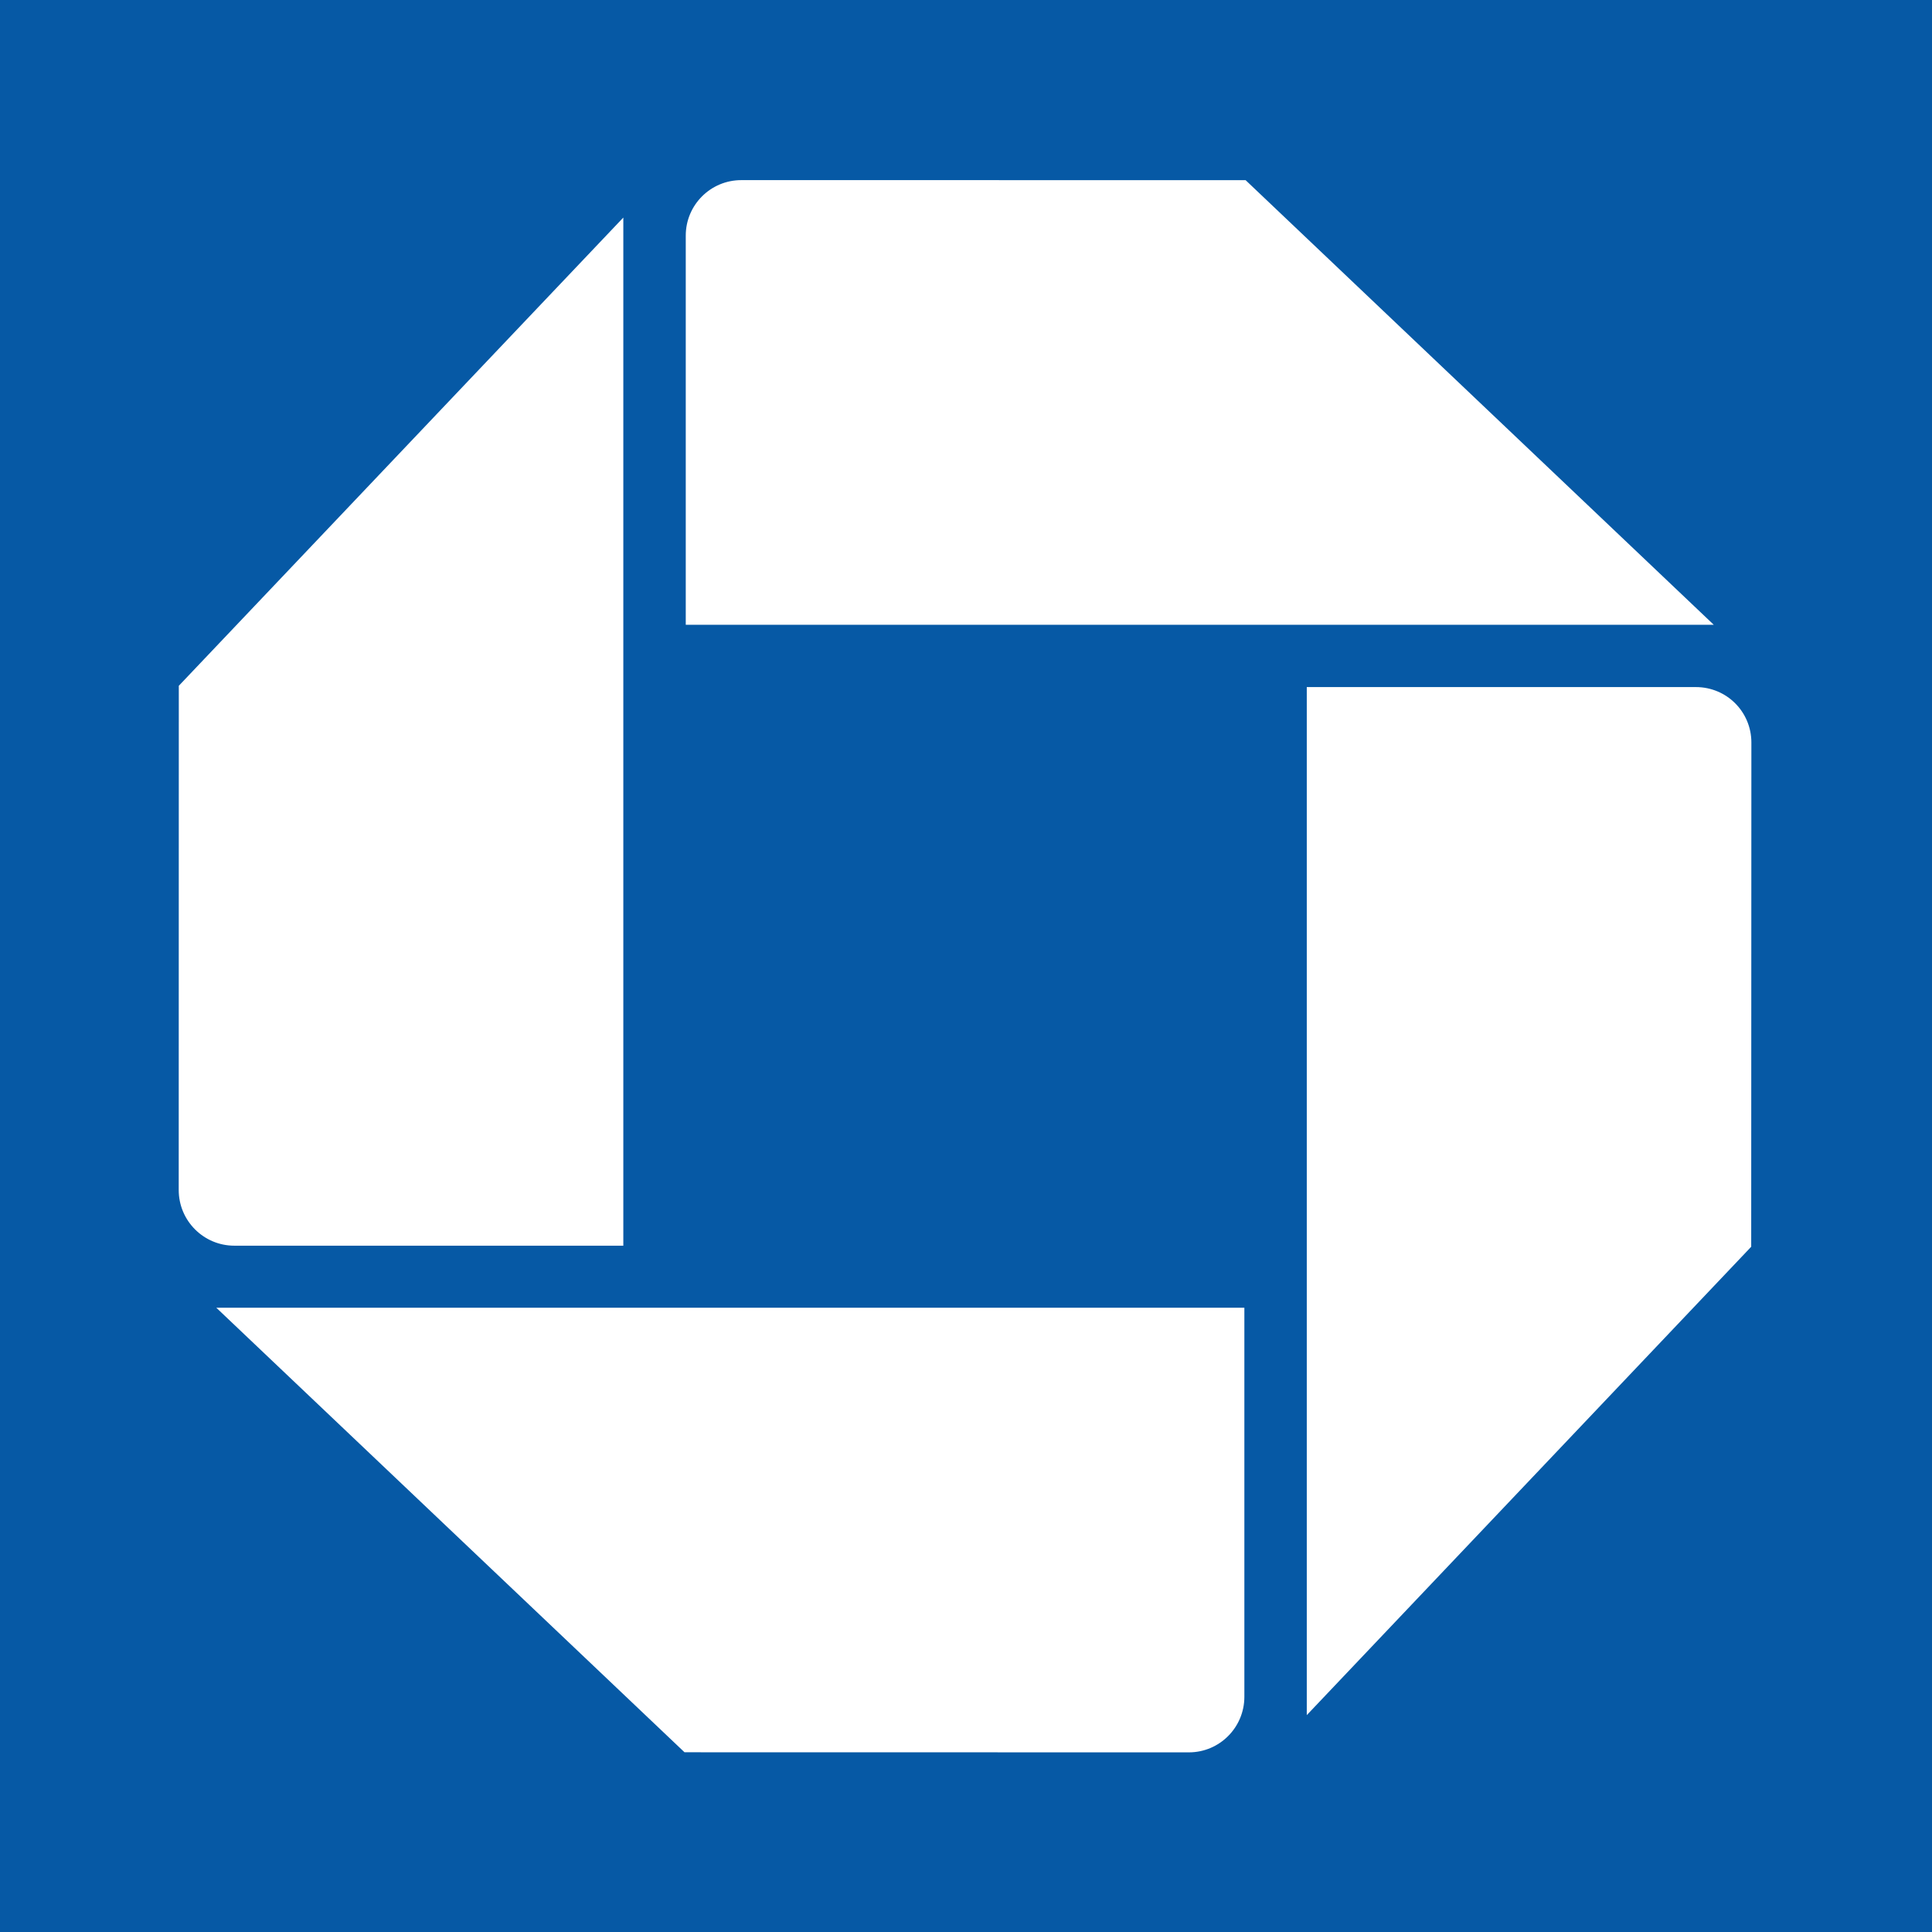
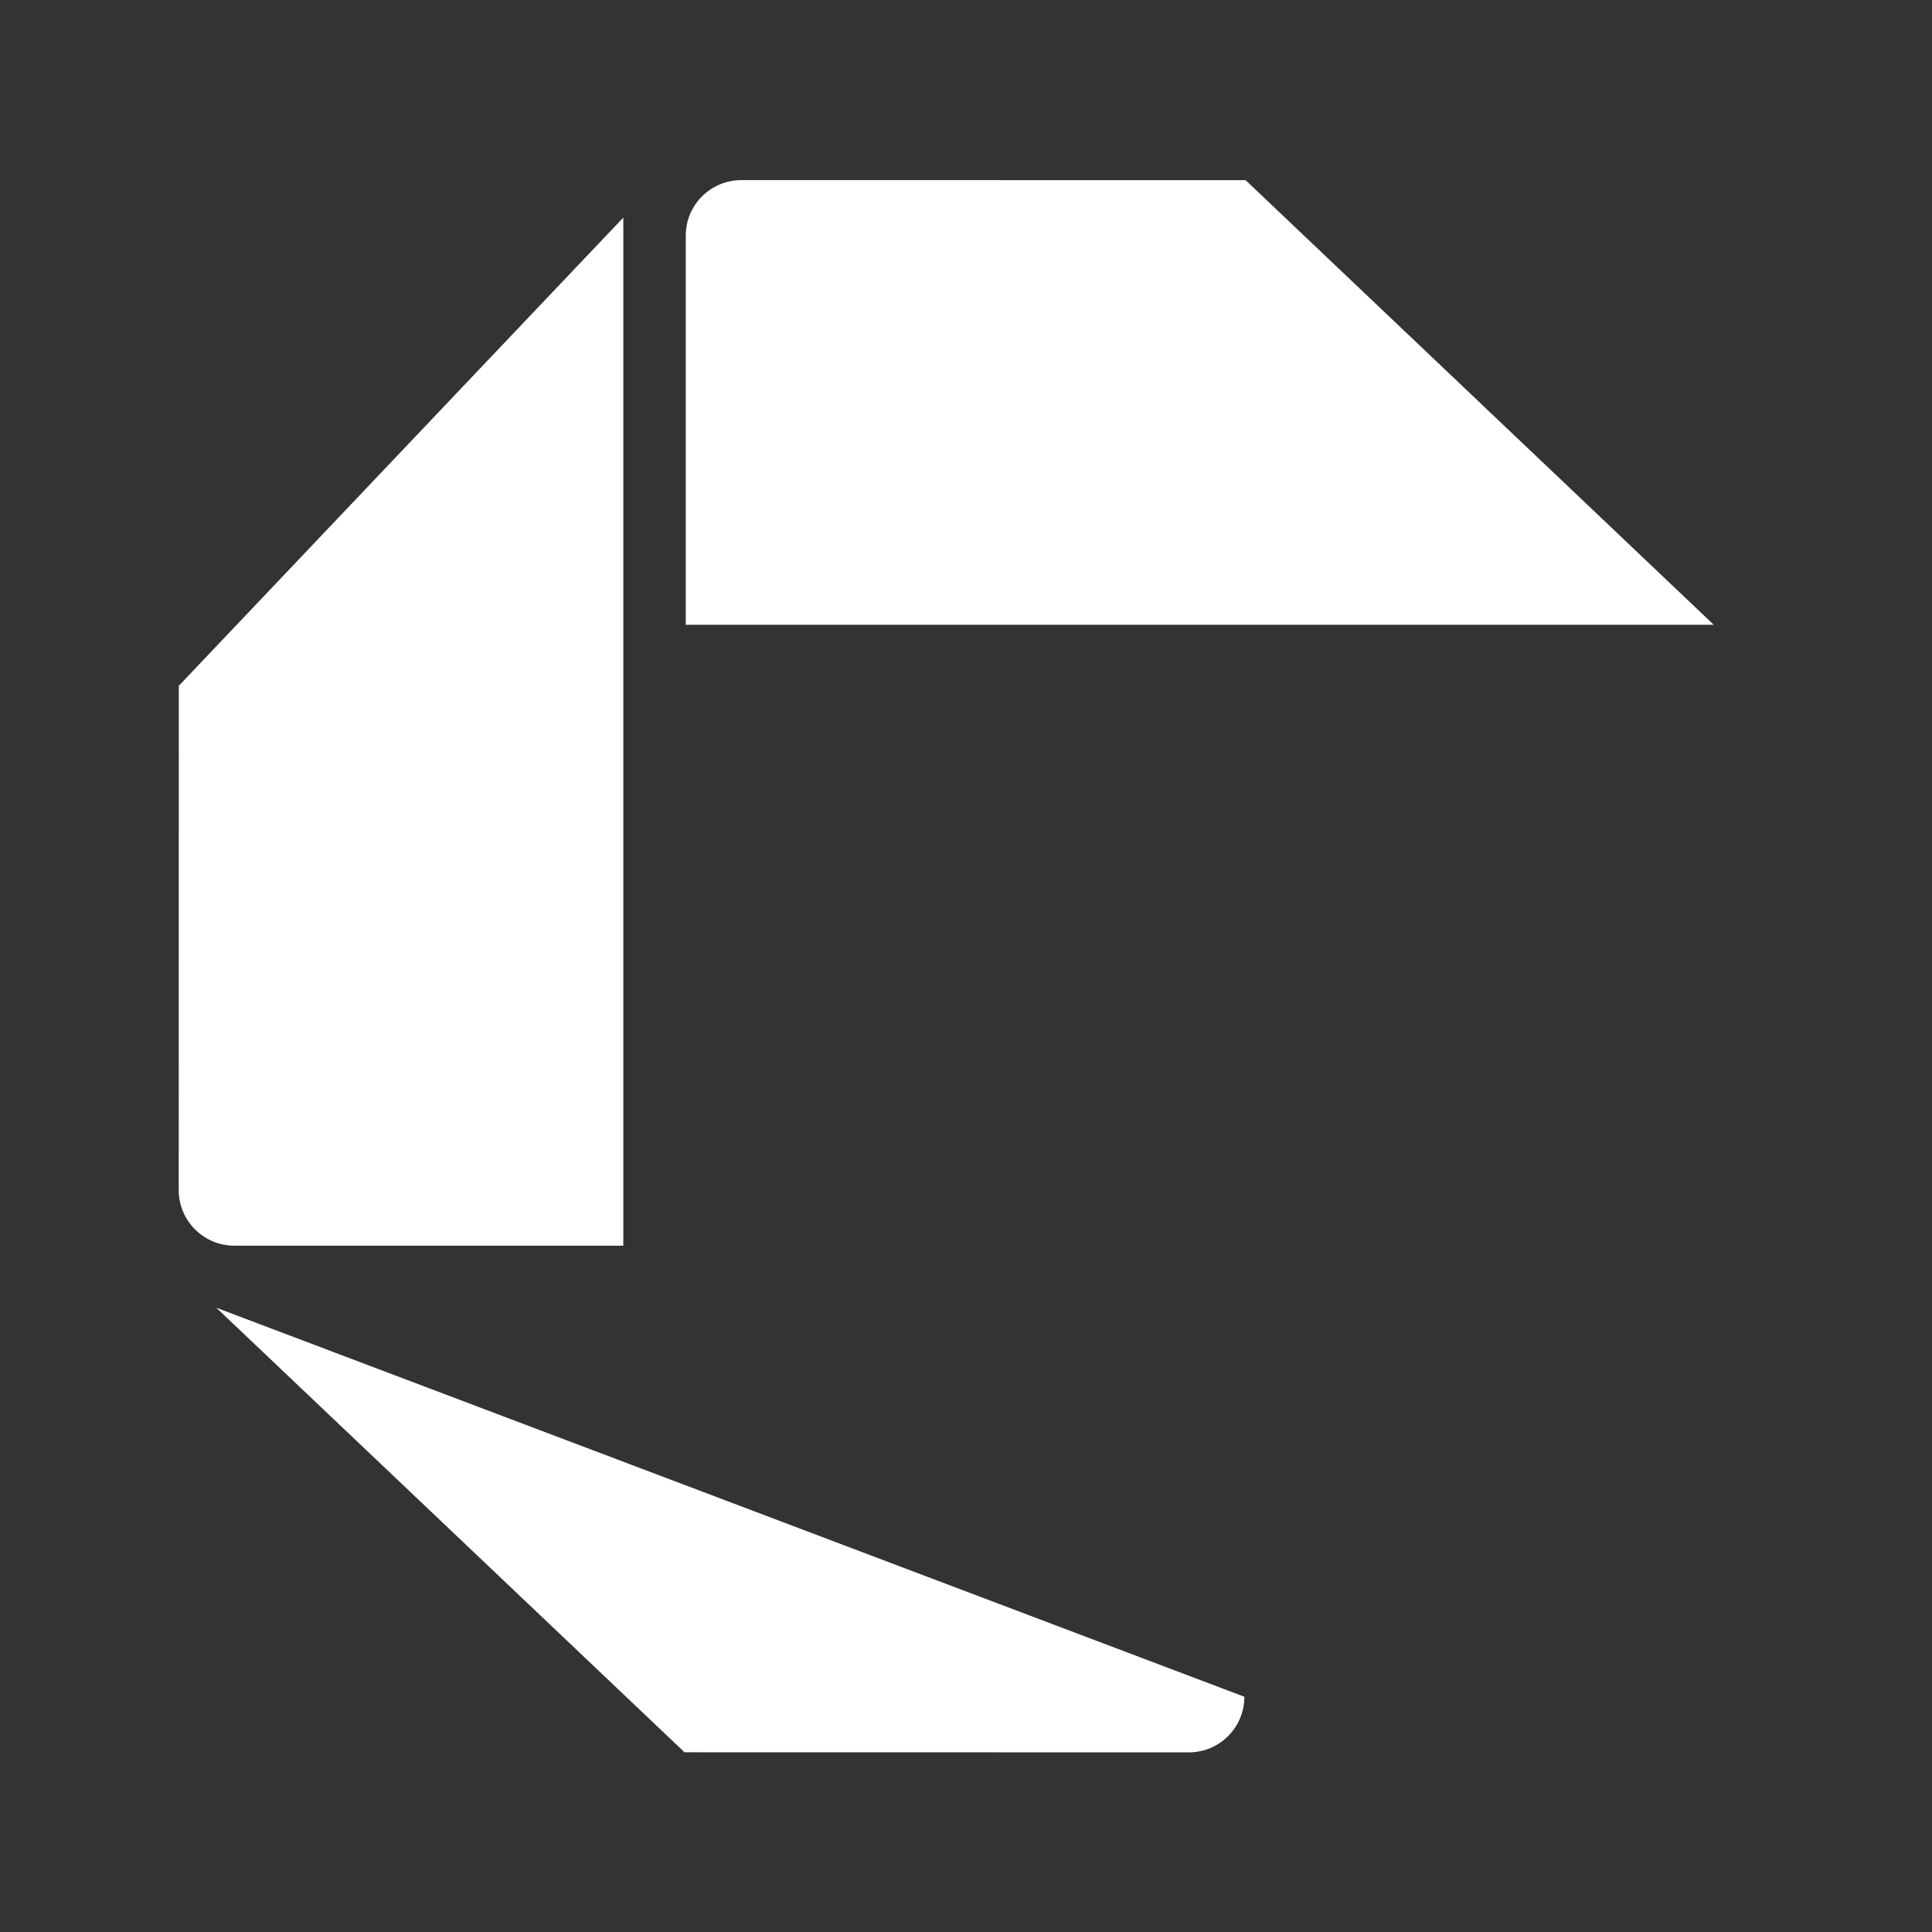
<svg xmlns="http://www.w3.org/2000/svg" width="100%" height="100%" viewBox="0 0 128 128" version="1.1" xml:space="preserve" style="fill-rule:evenodd;clip-rule:evenodd;stroke-linejoin:round;stroke-miterlimit:2;">
  <rect x="0" y="0" width="128" height="128" fill="#333333" stroke="none" />
  <g transform="matrix(1.123,0,0,1.106,-7.843,-6.797)">
-     <rect x="0" y="0" width="128" height="128" style="fill:rgb(6,89,165);" />
-   </g>
+     </g>
  <g id="logo" transform="matrix(1.895,0,0,1.895,729.153,-94.768)">
    <path id="logo-ne" d="M-358.861,56.307C-359.934,56.307 -360.802,57.176 -360.802,58.247L-360.802,71.853L-324.861,71.853L-341.229,56.308L-358.861,56.307" style="fill:white;fill-rule:nonzero;" />
-     <path id="logo-se" d="M-323.546,75.97C-323.546,74.896 -324.409,74.031 -325.487,74.031L-339.09,74.031L-339.09,109.973L-323.552,93.598L-323.546,75.97" style="fill:white;fill-rule:nonzero;" />
-     <path id="logo-sw" d="M-343.211,111.275C-342.141,111.275 -341.272,110.405 -341.272,109.331L-341.272,95.73L-377.215,95.73L-360.845,111.272L-343.211,111.275" style="fill:white;fill-rule:nonzero;" />
+     <path id="logo-sw" d="M-343.211,111.275C-342.141,111.275 -341.272,110.405 -341.272,109.331L-377.215,95.73L-360.845,111.272L-343.211,111.275" style="fill:white;fill-rule:nonzero;" />
    <path id="logo-nw" d="M-378.529,91.615C-378.529,92.687 -377.66,93.561 -376.585,93.561L-362.985,93.561L-362.985,57.616L-378.526,73.986L-378.529,91.615" style="fill:white;fill-rule:nonzero;" />
  </g>
</svg>